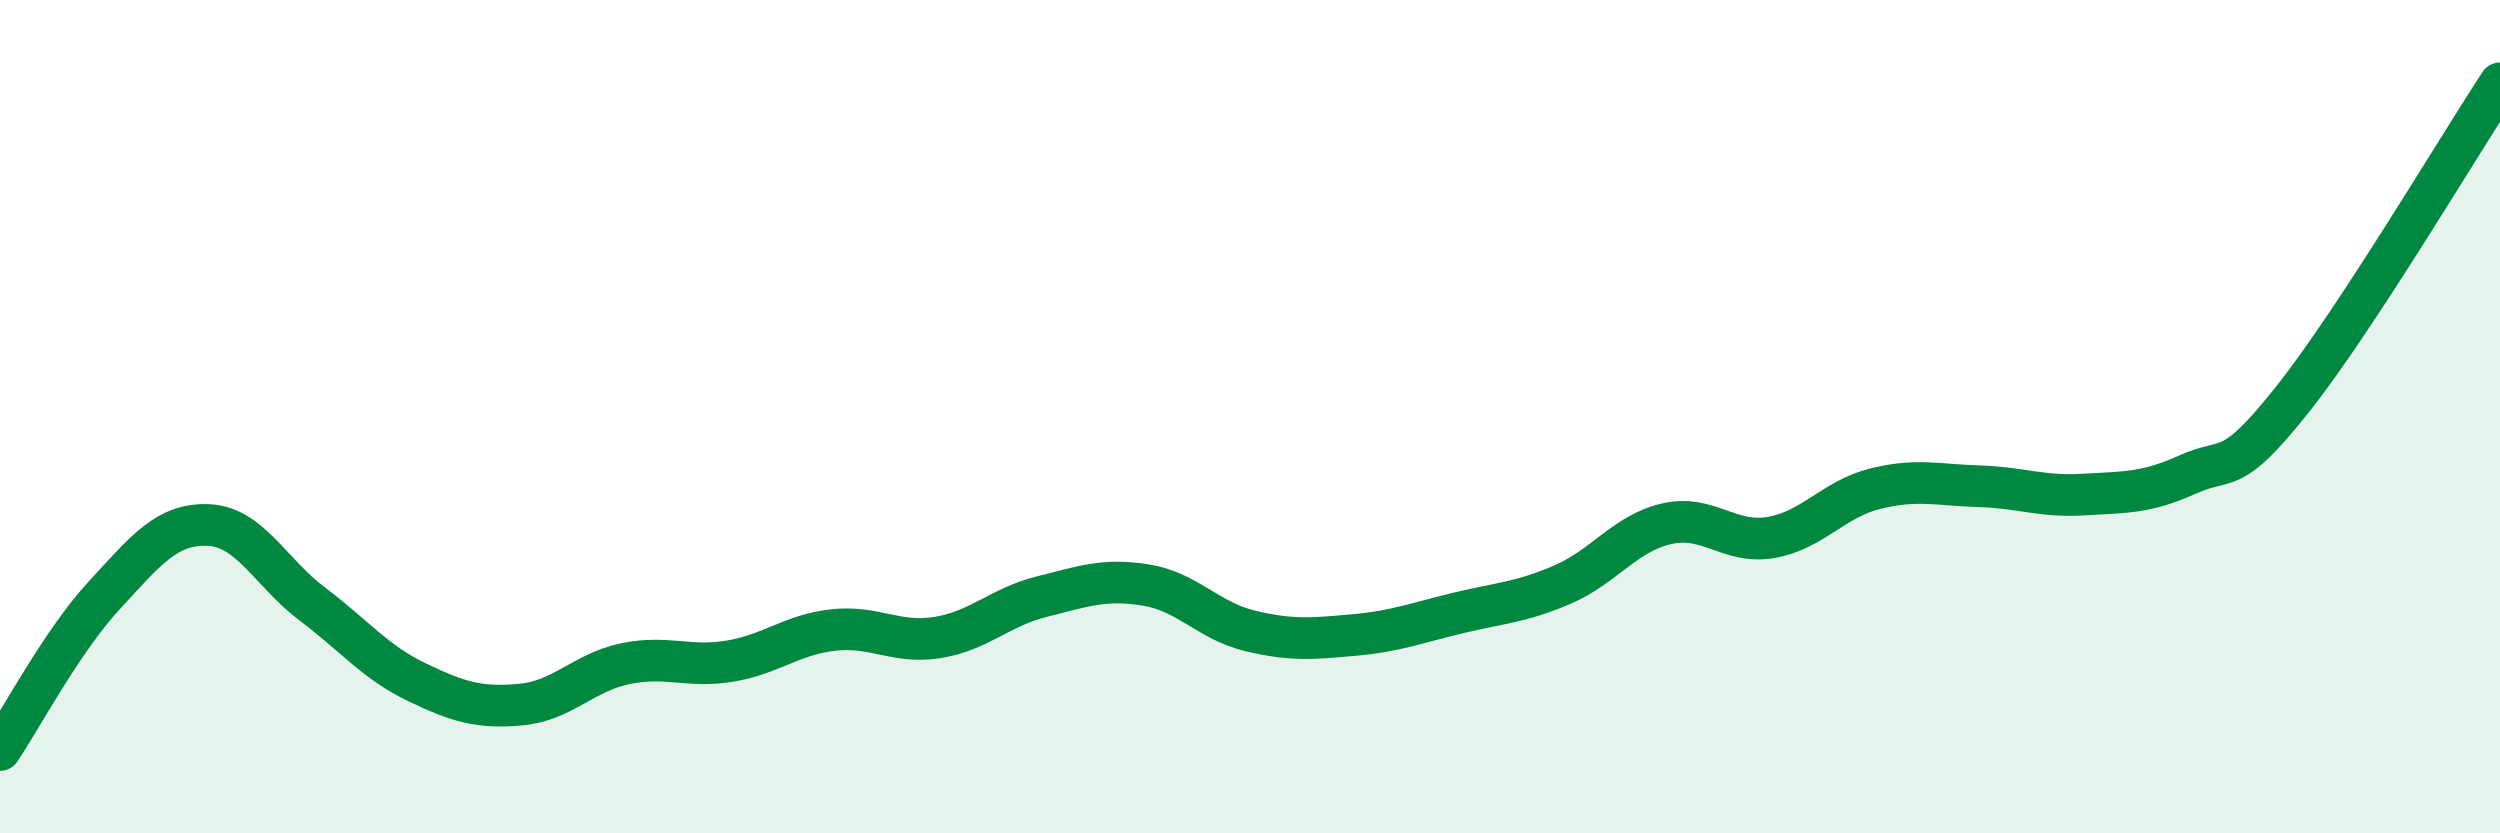
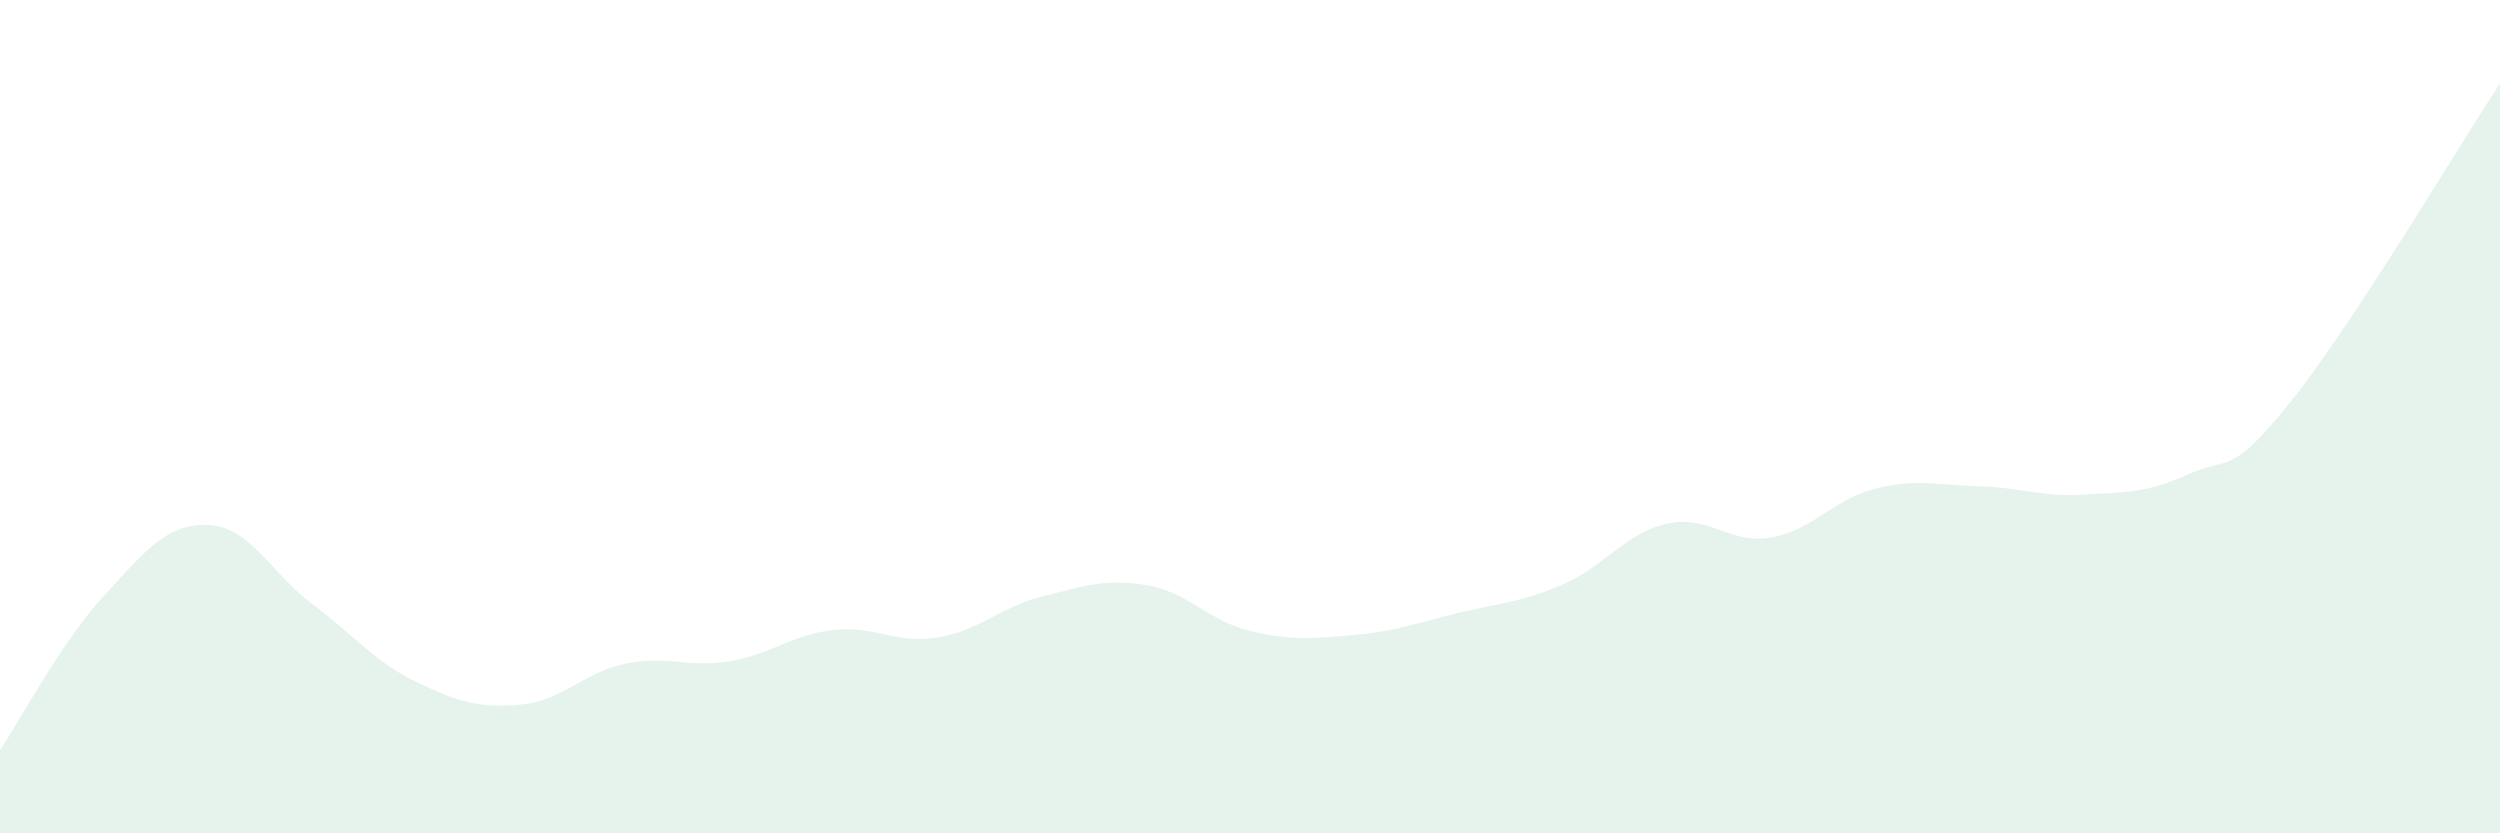
<svg xmlns="http://www.w3.org/2000/svg" width="60" height="20" viewBox="0 0 60 20">
  <path d="M 0,18 C 0.5,17.26 1.5,15.37 2.5,14.29 C 3.5,13.21 4,12.56 5,12.6 C 6,12.64 6.5,13.75 7.5,14.5 C 8.5,15.25 9,15.89 10,16.37 C 11,16.85 11.5,17 12.5,16.91 C 13.5,16.82 14,16.14 15,15.93 C 16,15.72 16.5,16.03 17.5,15.87 C 18.5,15.71 19,15.23 20,15.12 C 21,15.01 21.5,15.46 22.5,15.3 C 23.5,15.14 24,14.57 25,14.32 C 26,14.07 26.5,13.88 27.5,14.04 C 28.5,14.2 29,14.9 30,15.14 C 31,15.38 31.5,15.33 32.5,15.24 C 33.5,15.15 34,14.95 35,14.71 C 36,14.47 36.5,14.46 37.5,14.03 C 38.5,13.6 39,12.8 40,12.57 C 41,12.34 41.5,13.07 42.5,12.9 C 43.5,12.73 44,11.98 45,11.73 C 46,11.48 46.5,11.64 47.5,11.67 C 48.5,11.7 49,11.93 50,11.87 C 51,11.81 51.5,11.84 52.5,11.39 C 53.5,10.94 53.5,11.49 55,9.61 C 56.5,7.73 59,3.52 60,2L60 20L0 20Z" fill="#008740" opacity="0.1" stroke-linecap="round" stroke-linejoin="round" />
-   <path d="M 0,18 C 0.5,17.26 1.5,15.37 2.5,14.29 C 3.5,13.21 4,12.56 5,12.6 C 6,12.64 6.5,13.75 7.5,14.5 C 8.5,15.25 9,15.89 10,16.37 C 11,16.85 11.5,17 12.5,16.91 C 13.5,16.82 14,16.14 15,15.93 C 16,15.72 16.5,16.03 17.5,15.87 C 18.5,15.71 19,15.23 20,15.12 C 21,15.01 21.5,15.46 22.5,15.3 C 23.5,15.14 24,14.57 25,14.32 C 26,14.07 26.5,13.88 27.5,14.04 C 28.5,14.2 29,14.9 30,15.14 C 31,15.38 31.5,15.33 32.5,15.24 C 33.5,15.15 34,14.95 35,14.71 C 36,14.47 36.5,14.46 37.5,14.03 C 38.5,13.6 39,12.8 40,12.57 C 41,12.34 41.5,13.07 42.5,12.9 C 43.5,12.73 44,11.98 45,11.73 C 46,11.48 46.5,11.64 47.5,11.67 C 48.5,11.7 49,11.93 50,11.87 C 51,11.81 51.5,11.84 52.5,11.39 C 53.5,10.94 53.5,11.49 55,9.61 C 56.5,7.73 59,3.52 60,2" stroke="#008740" stroke-width="1" fill="none" stroke-linecap="round" stroke-linejoin="round" />
</svg>